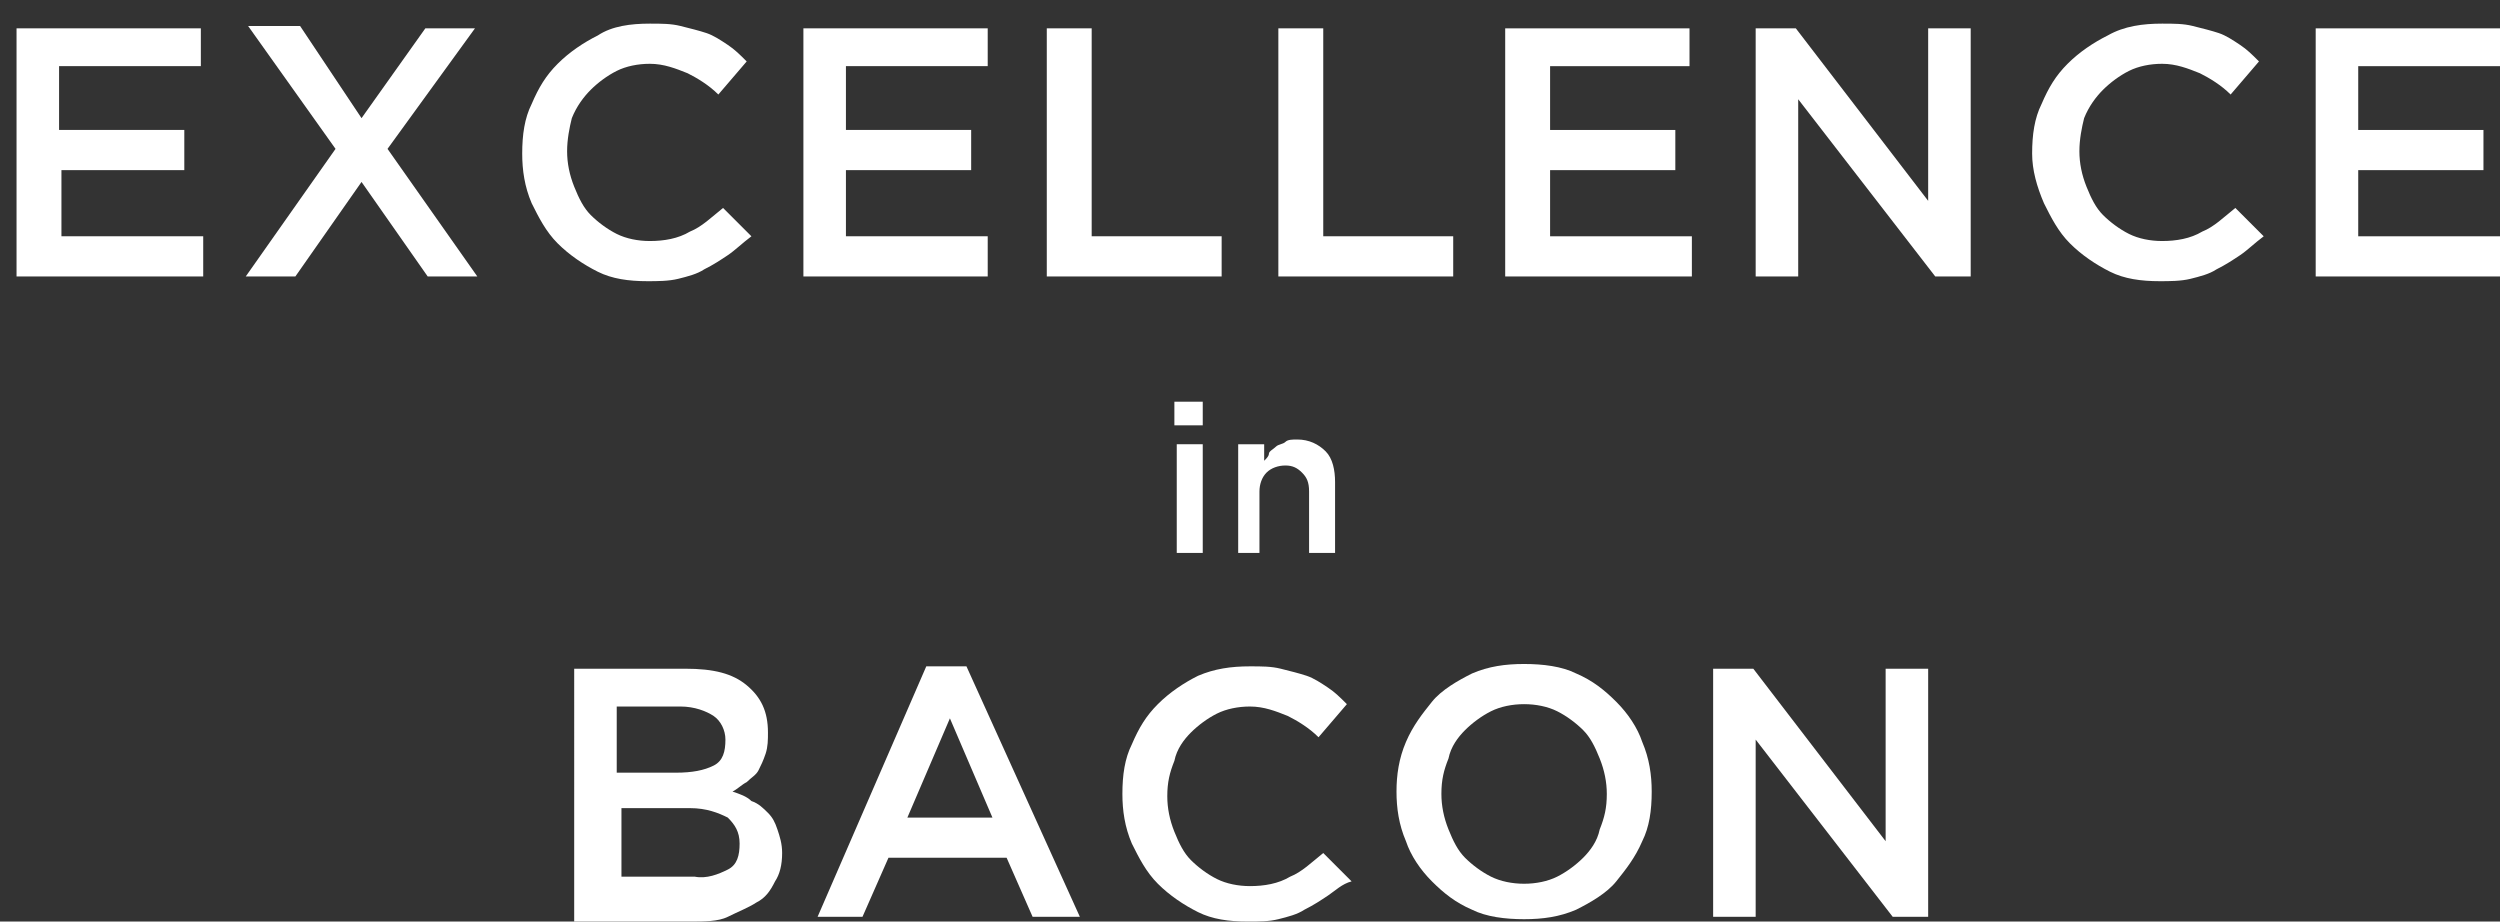
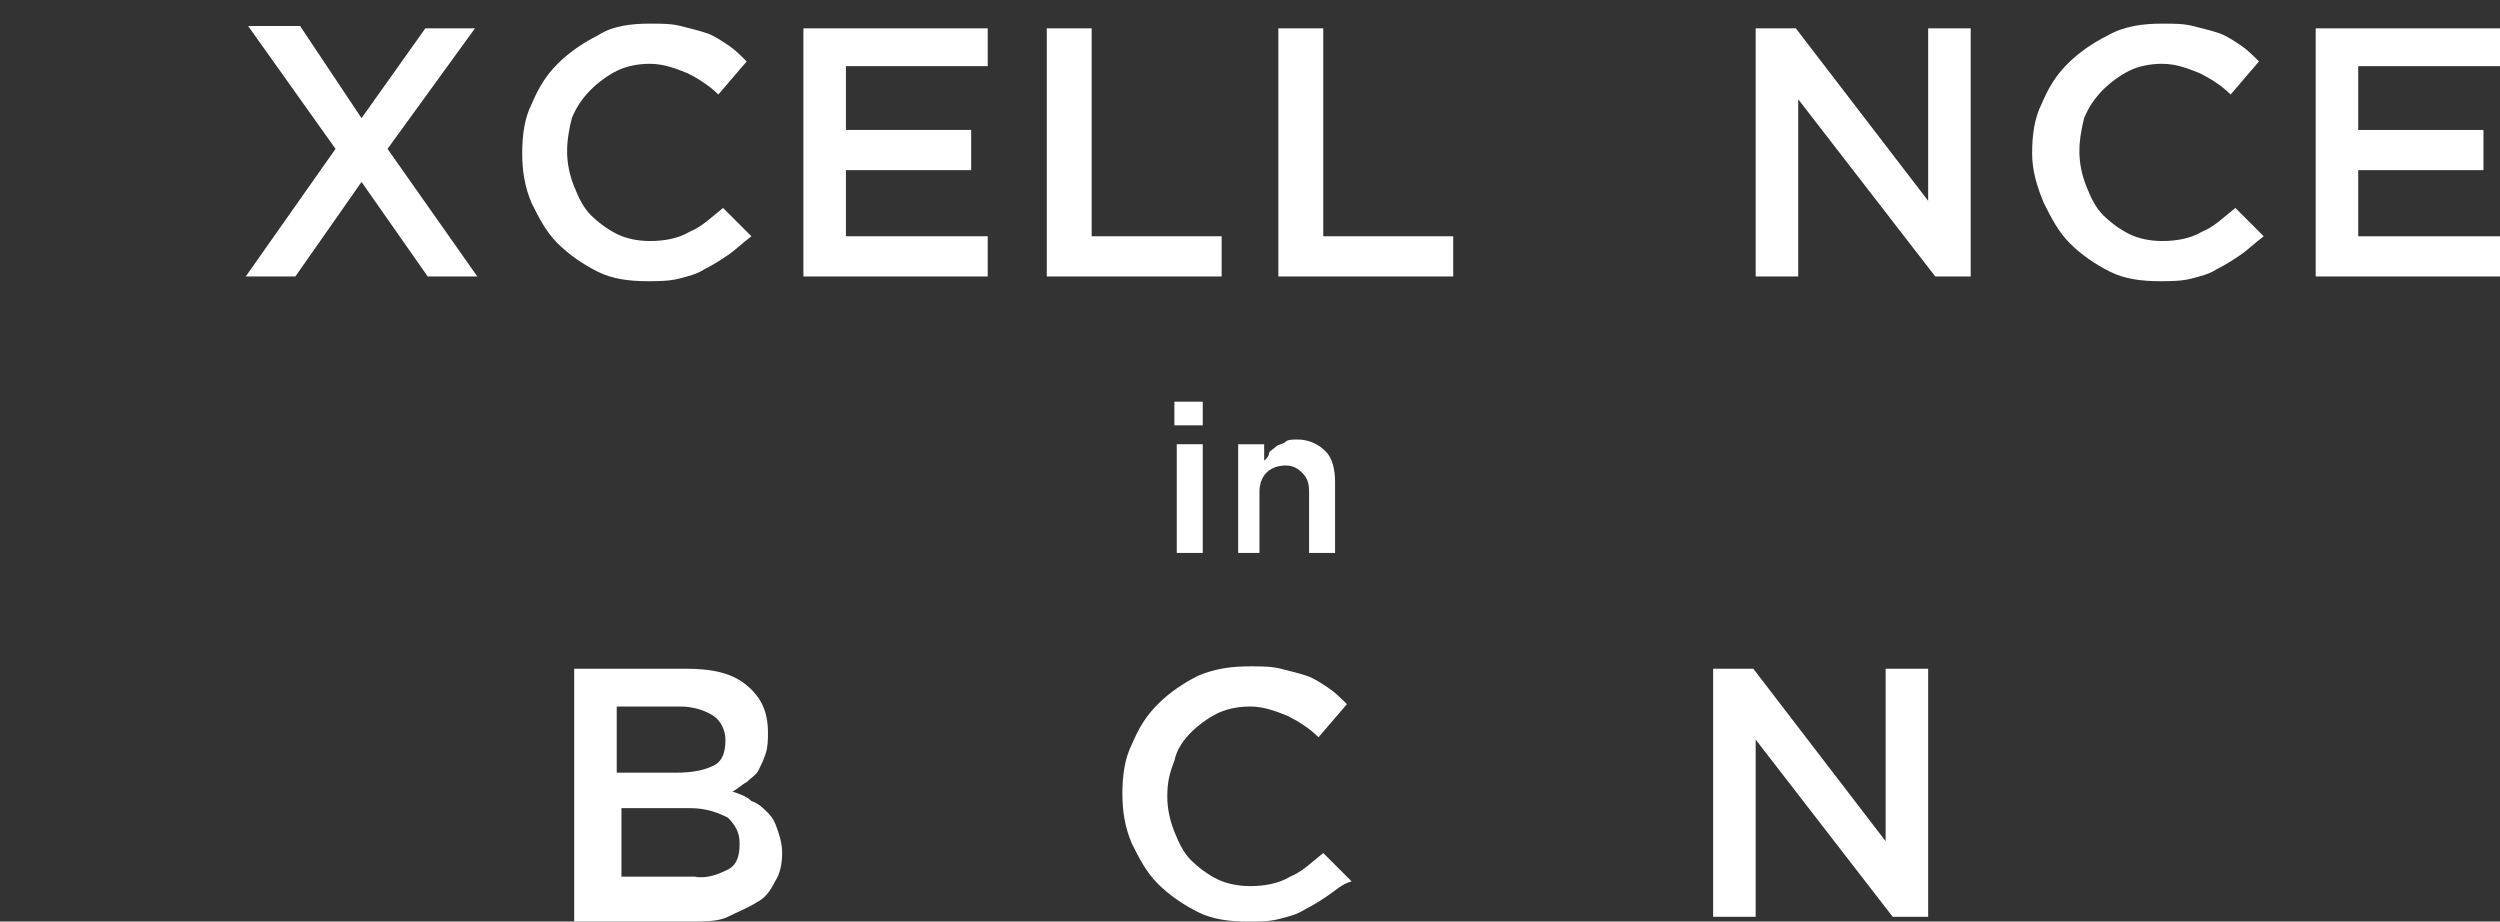
<svg xmlns="http://www.w3.org/2000/svg" version="1.1" id="Layer_1" x="0px" y="0px" viewBox="0 0 105.8 39" style="enable-background:new 0 0 105.8 39;" xml:space="preserve">
  <rect x="0" y="0" width="105.8" height="39" fill="#333333" stroke="none" />
  <style type="text/css">
	.st0{fill:#FFFFFF;}
</style>
  <g>
    <g>
      <path class="st0" d="M31.6,29c0.6,0.5,0.9,1.1,0.9,2c0,0.3,0,0.6-0.1,0.9c-0.1,0.3-0.2,0.5-0.3,0.7c-0.1,0.2-0.3,0.3-0.5,0.5    c-0.2,0.1-0.4,0.3-0.6,0.4c0.3,0.1,0.6,0.2,0.8,0.4c0.3,0.1,0.5,0.3,0.7,0.5s0.3,0.4,0.4,0.7s0.2,0.6,0.2,1c0,0.5-0.1,0.9-0.3,1.2    c-0.2,0.4-0.4,0.7-0.8,0.9c-0.3,0.2-0.8,0.4-1.2,0.6s-1,0.2-1.6,0.2h-4.9V28.3h4.7C30.2,28.3,31,28.5,31.6,29z M30.2,32.4    c0.4-0.2,0.5-0.6,0.5-1.1c0-0.4-0.2-0.8-0.5-1c-0.3-0.2-0.8-0.4-1.4-0.4h-2.7v2.8h2.5C29.3,32.7,29.8,32.6,30.2,32.4z M30.8,36.8    c0.4-0.2,0.5-0.6,0.5-1.1c0-0.5-0.2-0.8-0.5-1.1c-0.4-0.2-0.9-0.4-1.6-0.4h-2.9v2.9h3.1C29.9,37.2,30.4,37,30.8,36.8z" />
-       <path class="st0" d="M45.7,38.8h-2l-1.1-2.5h-5l-1.1,2.5h-1.9l4.6-10.6h1.7L45.7,38.8z M40.2,30.4l-1.8,4.2H42L40.2,30.4z" />
      <path class="st0" d="M56.2,37.9c-0.3,0.2-0.6,0.4-1,0.6c-0.3,0.2-0.7,0.3-1.1,0.4S53.3,39,52.8,39c-0.8,0-1.5-0.1-2.1-0.4    s-1.2-0.7-1.7-1.2c-0.5-0.5-0.8-1.1-1.1-1.7c-0.3-0.7-0.4-1.4-0.4-2.1c0-0.8,0.1-1.5,0.4-2.1c0.3-0.7,0.6-1.2,1.1-1.7    c0.5-0.5,1.1-0.9,1.7-1.2c0.7-0.3,1.4-0.4,2.2-0.4c0.5,0,0.9,0,1.3,0.1c0.4,0.1,0.8,0.2,1.1,0.3c0.3,0.1,0.6,0.3,0.9,0.5    c0.3,0.2,0.5,0.4,0.8,0.7l-1.2,1.4c-0.4-0.4-0.9-0.7-1.3-0.9c-0.5-0.2-1-0.4-1.6-0.4c-0.5,0-1,0.1-1.4,0.3    c-0.4,0.2-0.8,0.5-1.1,0.8s-0.6,0.7-0.7,1.2c-0.2,0.5-0.3,0.9-0.3,1.5c0,0.5,0.1,1,0.3,1.5c0.2,0.5,0.4,0.9,0.7,1.2    c0.3,0.3,0.7,0.6,1.1,0.8c0.4,0.2,0.9,0.3,1.4,0.3c0.6,0,1.2-0.1,1.7-0.4c0.5-0.2,0.9-0.6,1.4-1l1.2,1.2    C56.8,37.4,56.5,37.7,56.2,37.9z" />
-       <path class="st0" d="M69.5,35.6c-0.3,0.7-0.7,1.2-1.1,1.7s-1.1,0.9-1.7,1.2c-0.7,0.3-1.4,0.4-2.2,0.4c-0.8,0-1.6-0.1-2.2-0.4    c-0.7-0.3-1.2-0.7-1.7-1.2c-0.5-0.5-0.9-1.1-1.1-1.7c-0.3-0.7-0.4-1.4-0.4-2.1c0-0.7,0.1-1.4,0.4-2.1s0.7-1.2,1.1-1.7    s1.1-0.9,1.7-1.2c0.7-0.3,1.4-0.4,2.2-0.4c0.8,0,1.6,0.1,2.2,0.4c0.7,0.3,1.2,0.7,1.7,1.2c0.5,0.5,0.9,1.1,1.1,1.7    c0.3,0.7,0.4,1.4,0.4,2.1C69.9,34.3,69.8,35,69.5,35.6z M67.7,32.1c-0.2-0.5-0.4-0.9-0.7-1.2s-0.7-0.6-1.1-0.8    c-0.4-0.2-0.9-0.3-1.4-0.3c-0.5,0-1,0.1-1.4,0.3c-0.4,0.2-0.8,0.5-1.1,0.8s-0.6,0.7-0.7,1.2c-0.2,0.5-0.3,0.9-0.3,1.5    c0,0.5,0.1,1,0.3,1.5c0.2,0.5,0.4,0.9,0.7,1.2s0.7,0.6,1.1,0.8c0.4,0.2,0.9,0.3,1.4,0.3c0.5,0,1-0.1,1.4-0.3    c0.4-0.2,0.8-0.5,1.1-0.8c0.3-0.3,0.6-0.7,0.7-1.2c0.2-0.5,0.3-0.9,0.3-1.5C68,33.1,67.9,32.6,67.7,32.1z" />
      <path class="st0" d="M79.8,28.3h1.8v10.5h-1.5l-5.8-7.5v7.5h-1.8V28.3h1.7l5.6,7.3V28.3z" />
    </g>
  </g>
  <g>
    <g>
      <path class="st0" d="M49.7,18v-1h1.2v1H49.7z M49.8,23.4v-4.6h1.1v4.6H49.8z" />
      <path class="st0" d="M53.5,23.4h-1.1v-4.6h1.1v0.7c0.1-0.1,0.2-0.2,0.2-0.3s0.2-0.2,0.3-0.3c0.1-0.1,0.3-0.1,0.4-0.2    s0.3-0.1,0.5-0.1c0.5,0,0.9,0.2,1.2,0.5c0.3,0.3,0.4,0.8,0.4,1.3v3h-1.1v-2.6c0-0.4-0.1-0.6-0.3-0.8s-0.4-0.3-0.7-0.3    c-0.3,0-0.6,0.1-0.8,0.3s-0.3,0.5-0.3,0.8V23.4z" />
    </g>
  </g>
  <g>
    <g>
-       <path class="st0" d="M8.5,2.8h-6v2.7h5.3v1.7H2.6V10h6v1.7H0.7V1.2h7.8V2.8z" />
      <path class="st0" d="M18.1,11.7l-2.8-4l-2.8,4h-2.1l3.8-5.4l-3.7-5.2h2.2L15.3,5L18,1.2h2.1l-3.7,5.1l3.8,5.4H18.1z" />
      <path class="st0" d="M30.8,10.8c-0.3,0.2-0.6,0.4-1,0.6c-0.3,0.2-0.7,0.3-1.1,0.4s-0.9,0.1-1.3,0.1c-0.8,0-1.5-0.1-2.1-0.4    s-1.2-0.7-1.7-1.2c-0.5-0.5-0.8-1.1-1.1-1.7c-0.3-0.7-0.4-1.4-0.4-2.1c0-0.8,0.1-1.5,0.4-2.1c0.3-0.7,0.6-1.2,1.1-1.7    c0.5-0.5,1.1-0.9,1.7-1.2C25.9,1.1,26.7,1,27.5,1c0.5,0,0.9,0,1.3,0.1c0.4,0.1,0.8,0.2,1.1,0.3c0.3,0.1,0.6,0.3,0.9,0.5    c0.3,0.2,0.5,0.4,0.8,0.7L30.4,4c-0.4-0.4-0.9-0.7-1.3-0.9c-0.5-0.2-1-0.4-1.6-0.4c-0.5,0-1,0.1-1.4,0.3c-0.4,0.2-0.8,0.5-1.1,0.8    S24.4,4.5,24.2,5C24.1,5.4,24,5.9,24,6.4c0,0.5,0.1,1,0.3,1.5c0.2,0.5,0.4,0.9,0.7,1.2c0.3,0.3,0.7,0.6,1.1,0.8    c0.4,0.2,0.9,0.3,1.4,0.3c0.6,0,1.2-0.1,1.7-0.4c0.5-0.2,0.9-0.6,1.4-1l1.2,1.2C31.4,10.3,31.1,10.6,30.8,10.8z" />
      <path class="st0" d="M41.8,2.8h-6v2.7h5.3v1.7h-5.3V10h6v1.7H34V1.2h7.8V2.8z" />
      <path class="st0" d="M44.4,1.2h1.8V10h5.5v1.7h-7.4V1.2z" />
      <path class="st0" d="M54.1,1.2H56V10h5.5v1.7h-7.4V1.2z" />
-       <path class="st0" d="M71.6,2.8h-6v2.7h5.3v1.7h-5.3V10h6v1.7h-7.9V1.2h7.8V2.8z" />
      <path class="st0" d="M81.6,1.2h1.8v10.5h-1.5l-5.8-7.5v7.5h-1.8V1.2H76l5.6,7.3V1.2z" />
      <path class="st0" d="M94.8,10.8c-0.3,0.2-0.6,0.4-1,0.6c-0.3,0.2-0.7,0.3-1.1,0.4s-0.9,0.1-1.3,0.1c-0.8,0-1.5-0.1-2.1-0.4    s-1.2-0.7-1.7-1.2c-0.5-0.5-0.8-1.1-1.1-1.7C86.2,7.9,86,7.2,86,6.5c0-0.8,0.1-1.5,0.4-2.1c0.3-0.7,0.6-1.2,1.1-1.7    c0.5-0.5,1.1-0.9,1.7-1.2C89.9,1.1,90.7,1,91.5,1c0.5,0,0.9,0,1.3,0.1c0.4,0.1,0.8,0.2,1.1,0.3c0.3,0.1,0.6,0.3,0.9,0.5    c0.3,0.2,0.5,0.4,0.8,0.7L94.4,4c-0.4-0.4-0.9-0.7-1.3-0.9c-0.5-0.2-1-0.4-1.6-0.4c-0.5,0-1,0.1-1.4,0.3c-0.4,0.2-0.8,0.5-1.1,0.8    S88.4,4.5,88.2,5C88.1,5.4,88,5.9,88,6.4c0,0.5,0.1,1,0.3,1.5c0.2,0.5,0.4,0.9,0.7,1.2c0.3,0.3,0.7,0.6,1.1,0.8    c0.4,0.2,0.9,0.3,1.4,0.3c0.6,0,1.2-0.1,1.7-0.4c0.5-0.2,0.9-0.6,1.4-1l1.2,1.2C95.4,10.3,95.1,10.6,94.8,10.8z" />
      <path class="st0" d="M105.8,2.8h-6v2.7h5.3v1.7h-5.3V10h6v1.7H98V1.2h7.8V2.8z" />
    </g>
  </g>
</svg>